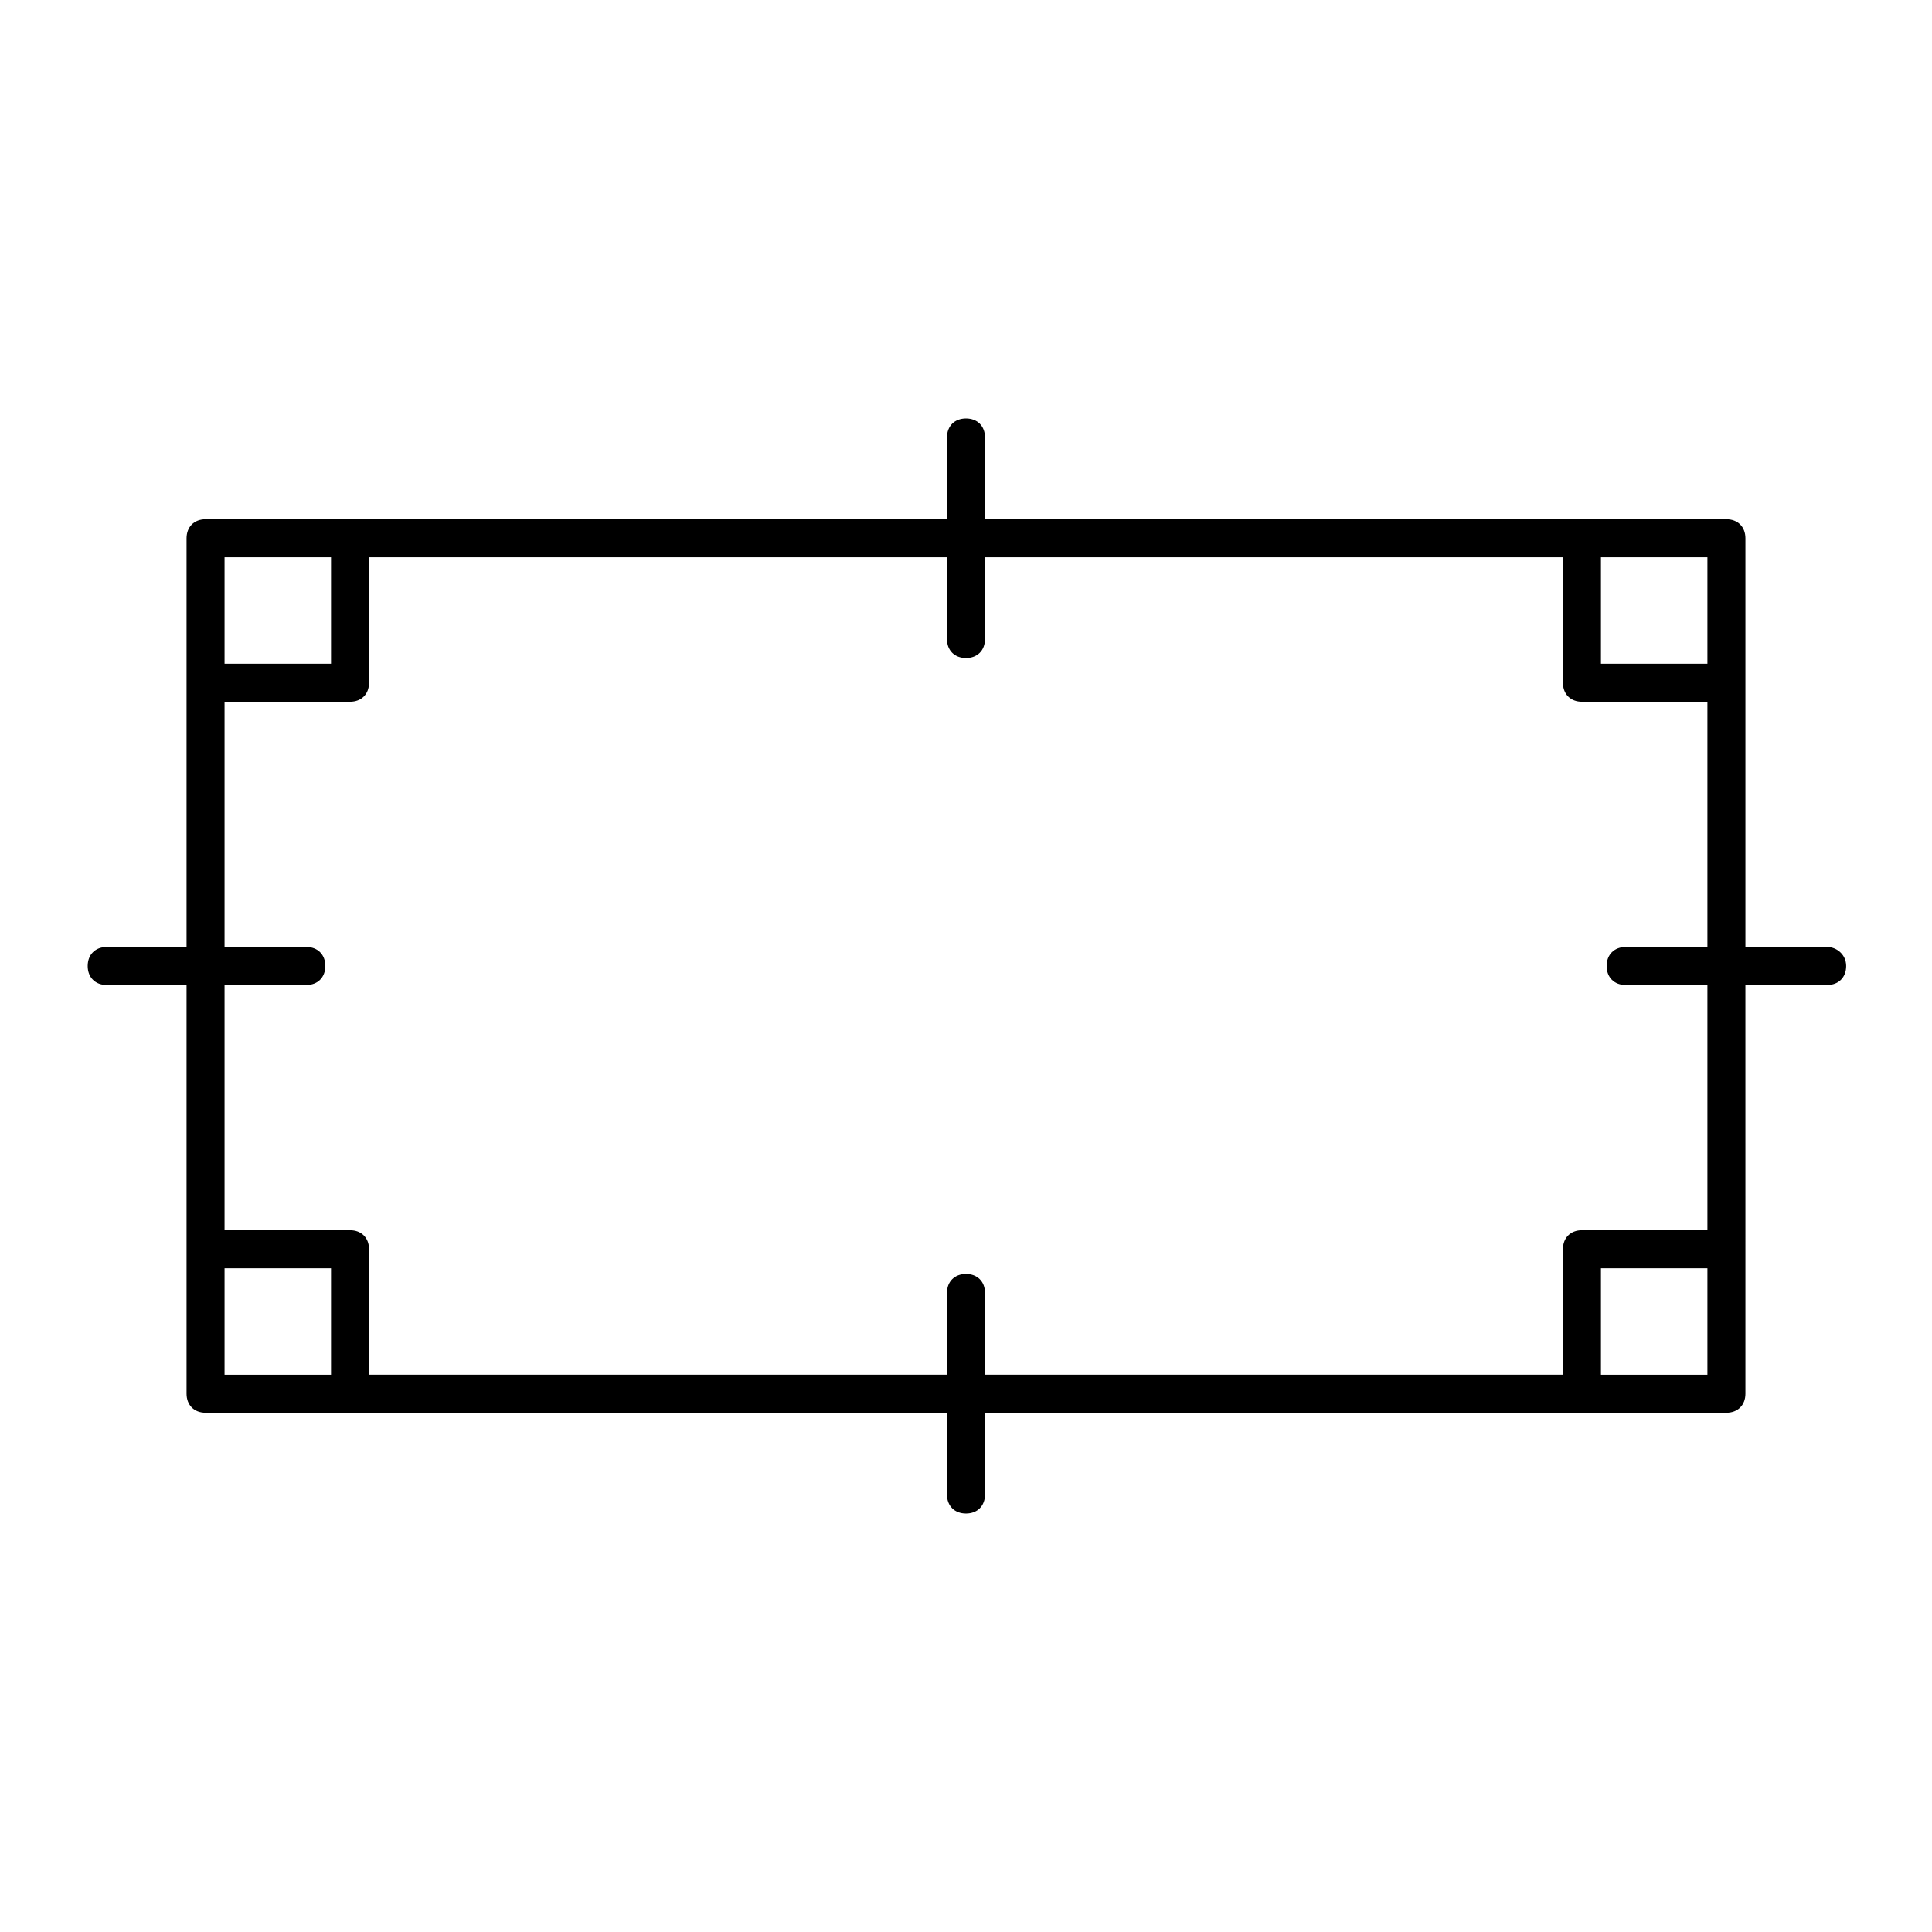
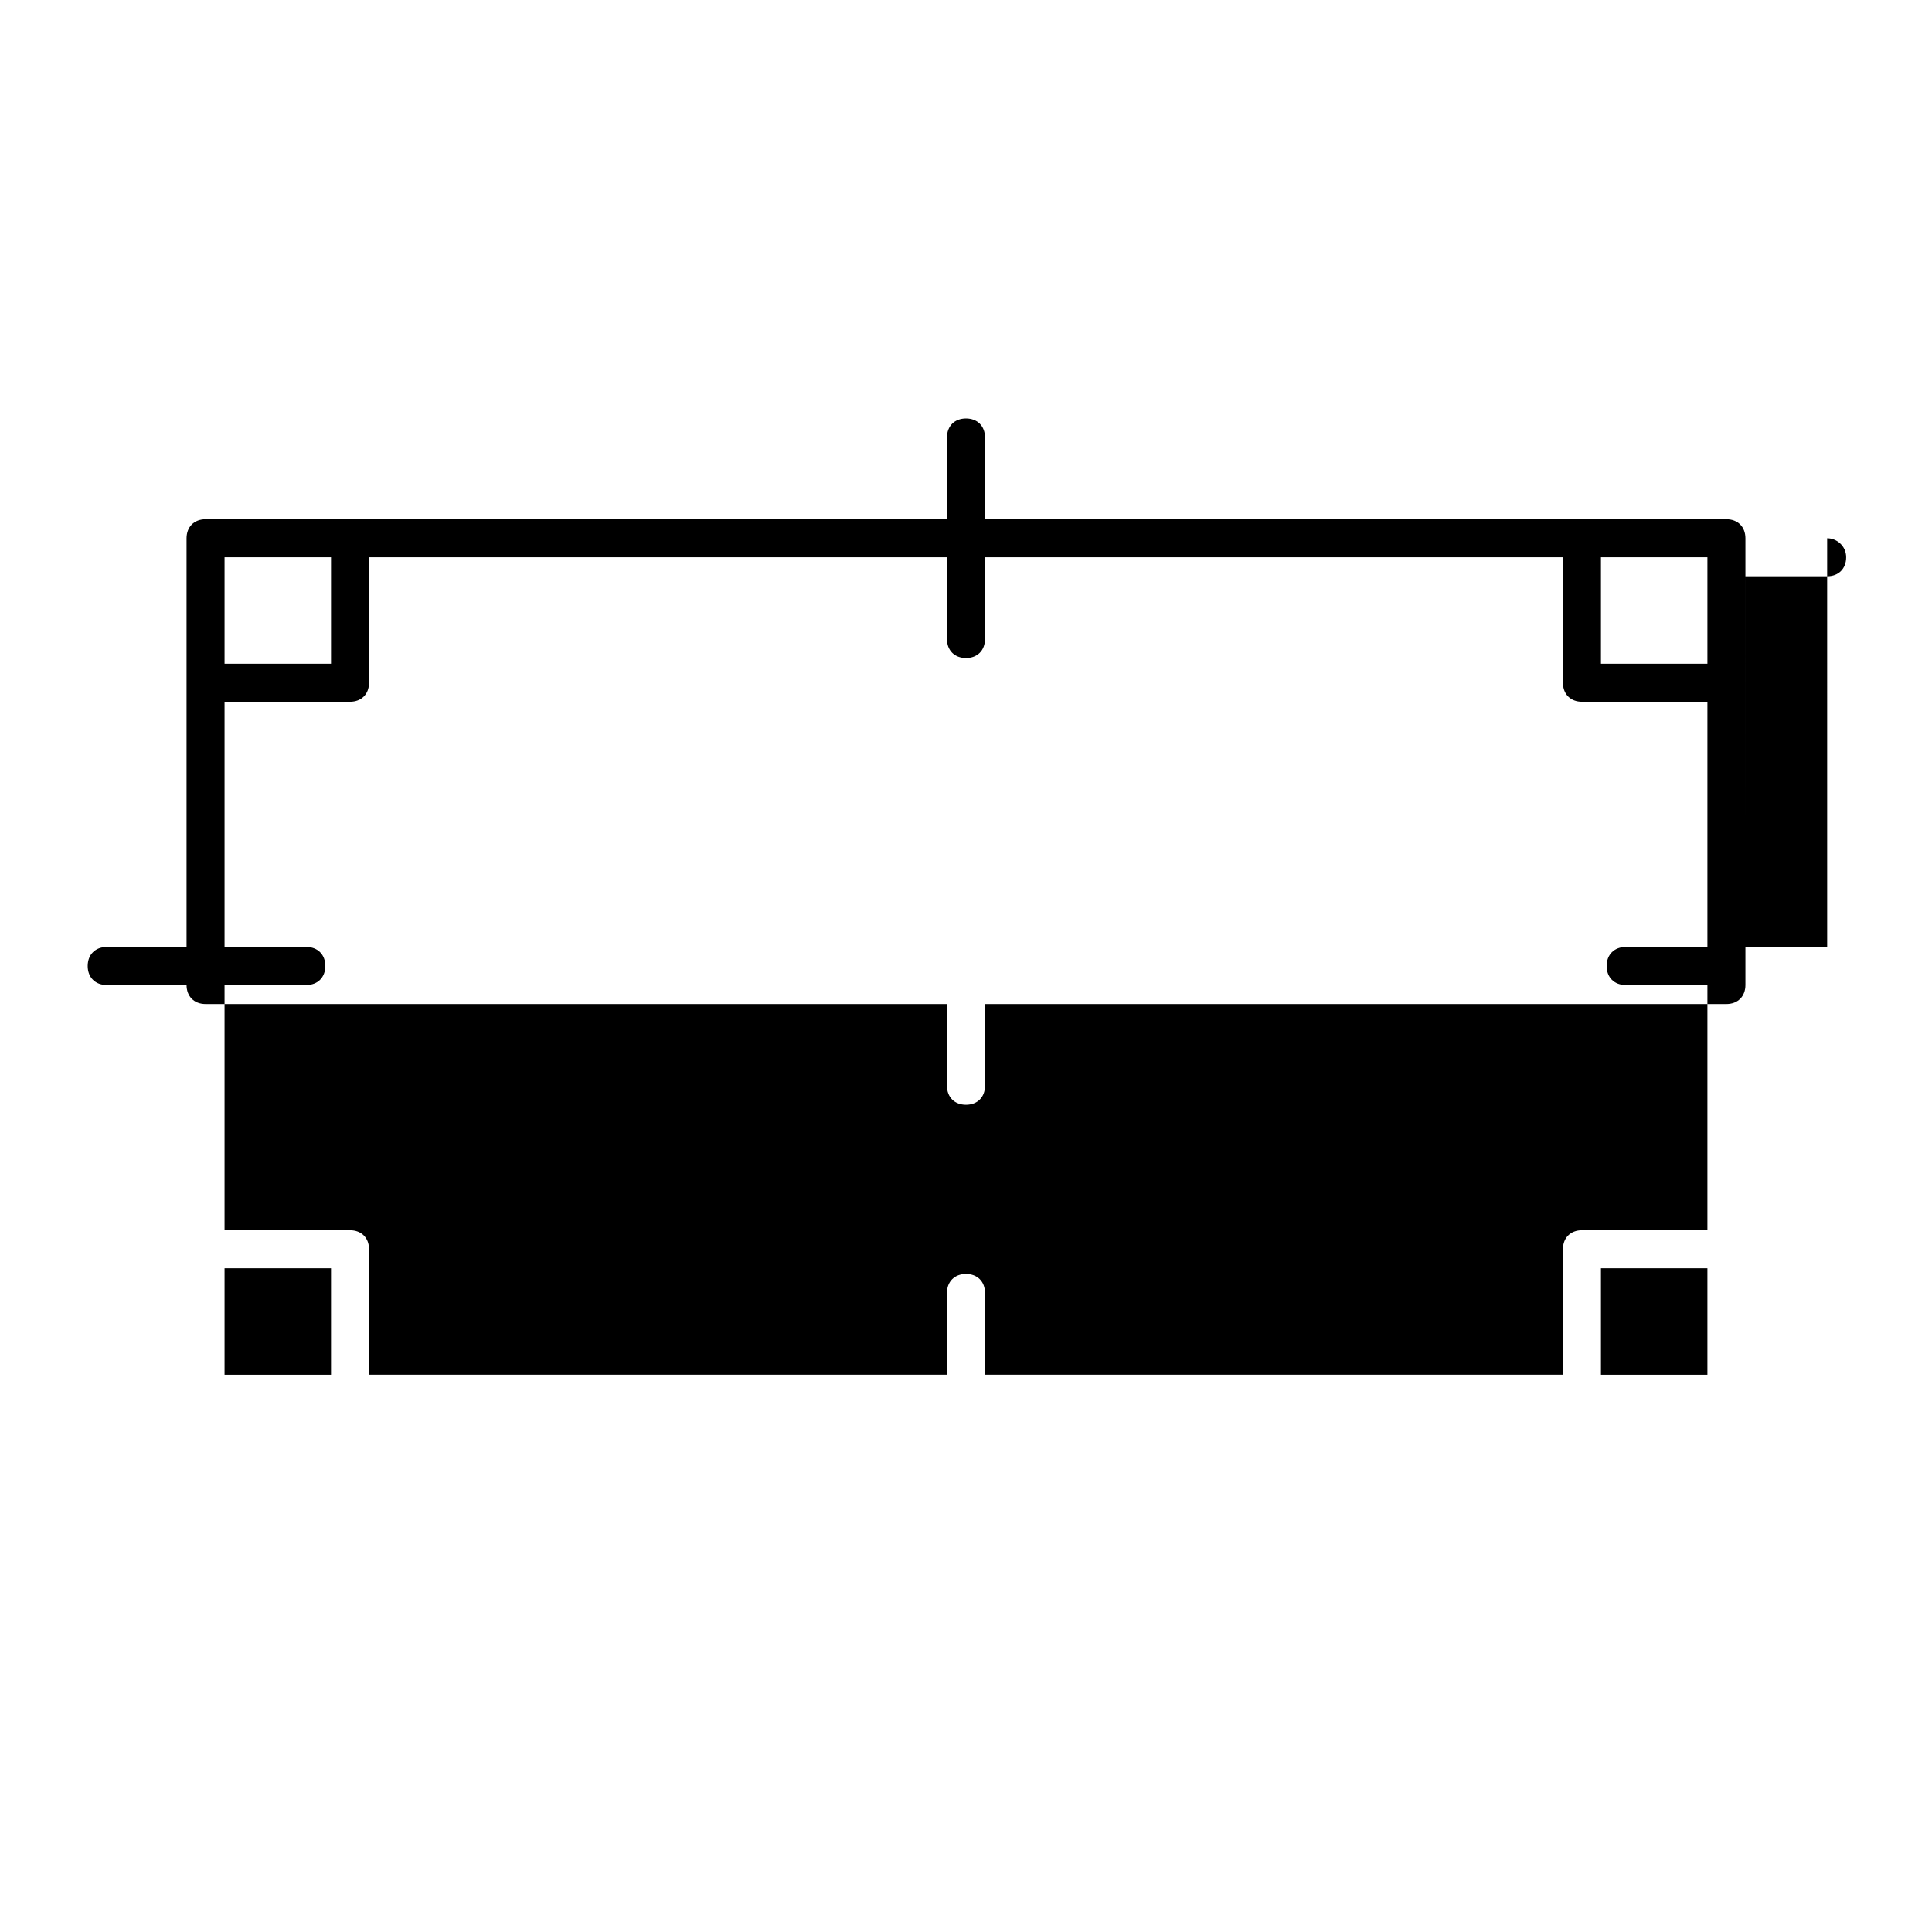
<svg xmlns="http://www.w3.org/2000/svg" fill="#000000" width="800px" height="800px" version="1.1" viewBox="144 144 512 512">
-   <path d="m628.22 394.96h-21.664v-108.32c0-3.023-2.016-5.039-5.039-5.039h-196.48v-21.664c0-3.023-2.016-5.039-5.039-5.039-3.023 0-5.039 2.016-5.039 5.039v21.664h-196.48c-3.023 0-5.039 2.016-5.039 5.039v108.32h-21.16c-3.023 0-5.039 2.016-5.039 5.039s2.016 5.039 5.039 5.039l21.16-0.004v108.32c0 3.023 2.016 5.039 5.039 5.039h196.48v21.664c0 3.023 2.016 5.039 5.039 5.039s5.039-2.016 5.039-5.039v-21.664h196.48c3.023 0 5.039-2.016 5.039-5.039v-38.289l-0.004-70.031h21.664c3.023 0 5.039-2.016 5.039-5.039 0-3.019-2.519-5.035-5.039-5.035zm-424.71-103.28h28.215v28.215h-28.215zm28.215 216.64h-28.215v-28.215h28.215zm364.76 0h-28.215v-28.215l28.215 0.004zm0-113.36h-21.664c-3.023 0-5.039 2.016-5.039 5.039s2.016 5.039 5.039 5.039l21.664-0.004v64.992h-33.25c-3.023 0-5.039 2.016-5.039 5.039v33.25h-153.16v-21.664c0-3.023-2.016-5.039-5.039-5.039-3.023 0-5.039 2.016-5.039 5.039v21.664h-153.16v-33.25c0-3.023-2.016-5.039-5.039-5.039h-33.25v-64.992h21.664c3.023 0 5.039-2.016 5.039-5.039 0-3.023-2.016-5.039-5.039-5.039l-21.664 0.004v-64.992h33.25c3.023 0 5.039-2.016 5.039-5.039v-33.25h153.16v21.664c0 3.023 2.016 5.039 5.039 5.039s5.039-2.016 5.039-5.039v-21.664h153.16v33.25c0 3.023 2.016 5.039 5.039 5.039h33.25zm0-75.066h-28.215v-28.215h28.215z" />
+   <path d="m628.22 394.96h-21.664v-108.32c0-3.023-2.016-5.039-5.039-5.039h-196.48v-21.664c0-3.023-2.016-5.039-5.039-5.039-3.023 0-5.039 2.016-5.039 5.039v21.664h-196.48c-3.023 0-5.039 2.016-5.039 5.039v108.32h-21.16c-3.023 0-5.039 2.016-5.039 5.039s2.016 5.039 5.039 5.039l21.16-0.004c0 3.023 2.016 5.039 5.039 5.039h196.48v21.664c0 3.023 2.016 5.039 5.039 5.039s5.039-2.016 5.039-5.039v-21.664h196.48c3.023 0 5.039-2.016 5.039-5.039v-38.289l-0.004-70.031h21.664c3.023 0 5.039-2.016 5.039-5.039 0-3.019-2.519-5.035-5.039-5.035zm-424.71-103.28h28.215v28.215h-28.215zm28.215 216.64h-28.215v-28.215h28.215zm364.76 0h-28.215v-28.215l28.215 0.004zm0-113.36h-21.664c-3.023 0-5.039 2.016-5.039 5.039s2.016 5.039 5.039 5.039l21.664-0.004v64.992h-33.25c-3.023 0-5.039 2.016-5.039 5.039v33.25h-153.16v-21.664c0-3.023-2.016-5.039-5.039-5.039-3.023 0-5.039 2.016-5.039 5.039v21.664h-153.16v-33.25c0-3.023-2.016-5.039-5.039-5.039h-33.25v-64.992h21.664c3.023 0 5.039-2.016 5.039-5.039 0-3.023-2.016-5.039-5.039-5.039l-21.664 0.004v-64.992h33.25c3.023 0 5.039-2.016 5.039-5.039v-33.25h153.16v21.664c0 3.023 2.016 5.039 5.039 5.039s5.039-2.016 5.039-5.039v-21.664h153.16v33.25c0 3.023 2.016 5.039 5.039 5.039h33.25zm0-75.066h-28.215v-28.215h28.215z" />
</svg>